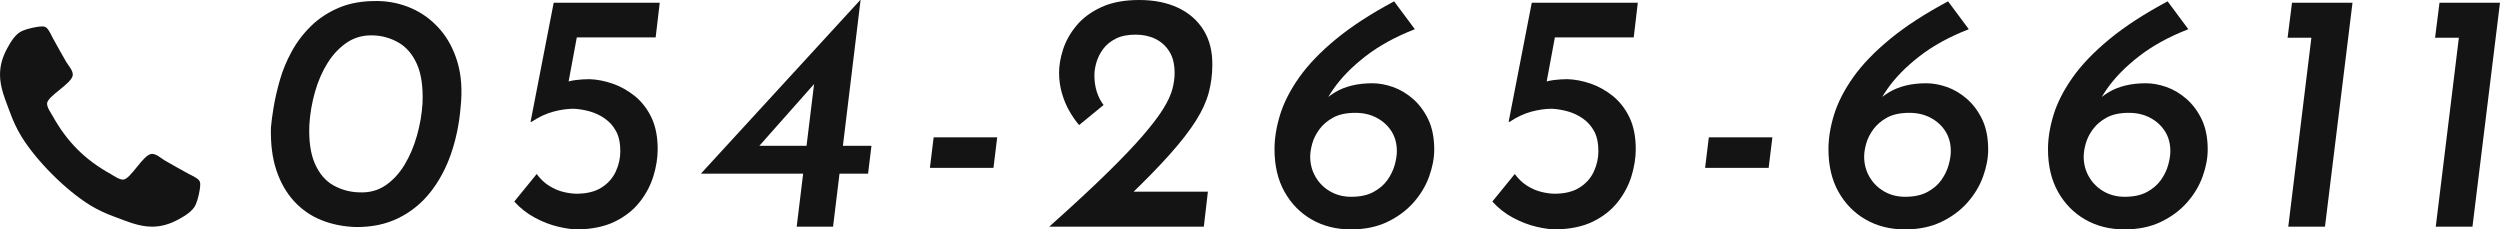
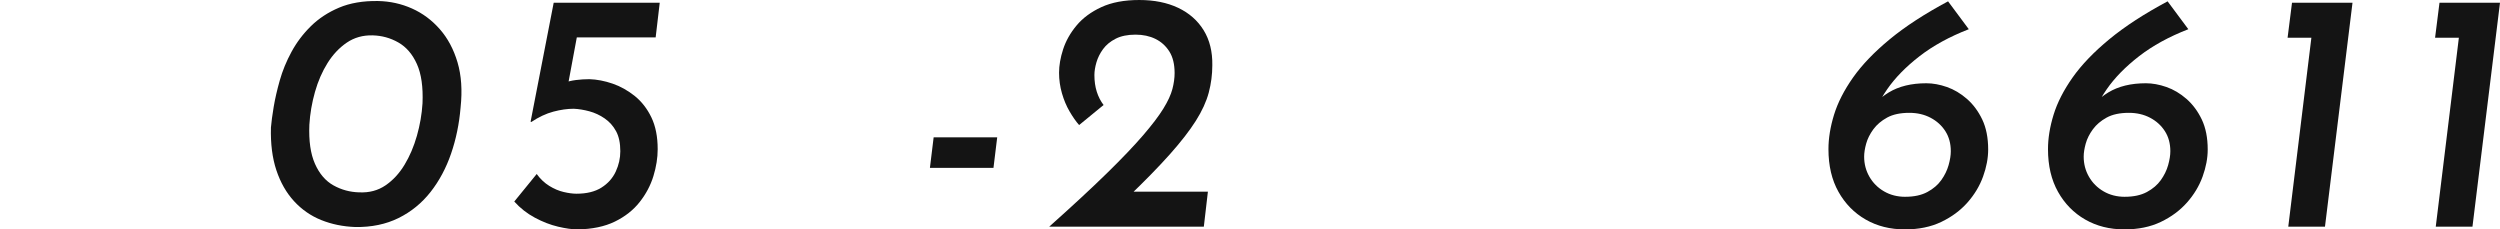
<svg xmlns="http://www.w3.org/2000/svg" id="_レイヤー_2" data-name="レイヤー 2" viewBox="0 0 282.478 25.92">
  <defs>
    <style>
      .cls-1 {
        fill: #141414;
      }
    </style>
  </defs>
  <g id="_お問い合わせフォーム" data-name="お問い合わせフォーム">
    <g>
-       <path class="cls-1" d="m22.125,23.09c-.337.787-1.237,1.302-1.96,1.703-.948.514-1.912.819-2.988.819-1.494,0-2.844-.611-4.21-1.109-.98-.354-1.928-.787-2.812-1.334-2.731-1.687-6.025-4.981-7.712-7.712-.546-.884-.98-1.832-1.333-2.812-.499-1.366-1.109-2.715-1.109-4.21,0-1.076.305-2.041.819-2.989.402-.723.916-1.623,1.703-1.96.53-.241,1.655-.498,2.233-.498.113,0,.225,0,.337.048.337.113.691.9.852,1.221.514.916,1.012,1.848,1.542,2.748.257.418.739.932.739,1.43,0,.98-2.908,2.41-2.908,3.278,0,.434.402.996.626,1.382,1.623,2.924,3.647,4.949,6.572,6.572.386.225.948.627,1.382.627.868,0,2.297-2.908,3.278-2.908.498,0,1.012.482,1.43.739.9.53,1.832,1.028,2.748,1.542.322.161,1.109.514,1.221.852.048.113.048.225.048.338,0,.578-.257,1.703-.498,2.233Z" />
      <path class="cls-1" d="m40.138,25.651c-1.382-.051-2.663-.313-3.84-.787-1.178-.473-2.202-1.184-3.072-2.131-.871-.947-1.536-2.112-1.997-3.495-.461-1.382-.666-2.995-.615-4.838.051-.614.154-1.382.307-2.304.154-.922.384-1.926.691-3.014.307-1.088.749-2.163,1.325-3.226.576-1.062,1.306-2.029,2.189-2.899.883-.87,1.945-1.568,3.187-2.093,1.242-.524,2.708-.774,4.397-.749,1.356.026,2.636.307,3.84.845,1.203.538,2.252,1.319,3.149,2.343.896,1.024,1.561,2.272,1.997,3.744.435,1.472.55,3.168.346,5.088-.153,1.843-.512,3.584-1.075,5.222-.563,1.639-1.338,3.085-2.323,4.339-.986,1.255-2.188,2.234-3.609,2.938-1.421.704-3.053,1.043-4.896,1.018Zm.461-3.917c1.126.052,2.112-.211,2.957-.787.845-.576,1.561-1.35,2.15-2.323.589-.973,1.056-2.067,1.402-3.283.345-1.216.557-2.438.633-3.667.077-1.843-.134-3.322-.633-4.435-.5-1.114-1.197-1.926-2.093-2.438-.896-.512-1.869-.781-2.918-.806-1.101-.025-2.074.25-2.918.825-.845.576-1.568,1.344-2.17,2.304-.602.96-1.075,2.048-1.42,3.264-.346,1.216-.557,2.452-.634,3.706-.077,1.818.134,3.29.634,4.416.499,1.127,1.196,1.939,2.093,2.438.896.499,1.868.762,2.918.787Z" />
      <path class="cls-1" d="m65.251,25.92c-.589,0-1.319-.103-2.189-.307s-1.747-.544-2.63-1.018c-.883-.473-1.658-1.081-2.323-1.824l2.534-3.11c.409.563.883,1.011,1.421,1.344.538.333,1.081.563,1.632.691.55.128,1.03.192,1.44.192,1.152,0,2.093-.23,2.822-.691.73-.461,1.268-1.062,1.613-1.805.345-.742.518-1.51.518-2.304,0-.921-.16-1.676-.48-2.265-.32-.589-.749-1.069-1.286-1.44-.538-.371-1.114-.64-1.728-.806-.615-.166-1.204-.262-1.767-.288-.717,0-1.485.109-2.304.326-.819.218-1.651.608-2.496,1.171l-.077-.039L62.563.307h11.981l-.461,3.917h-8.909l-1.114,5.99-.192-.883c.307-.128.71-.224,1.209-.288.5-.064,1.004-.096,1.517-.096.845.026,1.715.192,2.611.499.896.307,1.734.775,2.516,1.402.78.628,1.407,1.434,1.881,2.419.474.986.71,2.183.71,3.591,0,.973-.16,1.984-.48,3.033-.32,1.05-.839,2.029-1.555,2.938-.717.909-1.651,1.645-2.803,2.208-1.152.563-2.56.857-4.224.883Z" />
-       <path class="cls-1" d="m79.229,19.622v-.038L97.2,0h.039l-1.997,16.474h3.226l-.384,3.149h-3.226l-.729,5.99h-4.109l.729-5.99h-11.52Zm13.21-10.637l-7.181,8.102-.384-.614h6.259l.96-7.872.346.384Z" />
      <path class="cls-1" d="m105.494,15.514h7.181l-.422,3.456h-7.181l.422-3.456Z" />
      <path class="cls-1" d="m118.55,25.613c2.611-2.329,4.774-4.333,6.49-6.01,1.715-1.677,3.084-3.111,4.109-4.301,1.023-1.19,1.792-2.201,2.304-3.034.512-.832.851-1.568,1.018-2.208.167-.64.25-1.241.25-1.805,0-.999-.198-1.811-.595-2.438-.397-.627-.921-1.1-1.574-1.421-.653-.32-1.401-.48-2.247-.48-.896,0-1.645.154-2.246.461-.602.307-1.075.698-1.421,1.171-.346.474-.595.973-.749,1.498-.153.525-.23,1.005-.23,1.44,0,.691.089,1.319.269,1.882.179.563.435,1.063.768,1.498l-2.765,2.266c-.359-.409-.717-.922-1.075-1.536-.359-.615-.647-1.299-.864-2.054-.218-.755-.326-1.529-.326-2.323,0-.819.153-1.702.46-2.65.308-.947.812-1.843,1.517-2.688.704-.845,1.638-1.536,2.803-2.073,1.165-.538,2.592-.806,4.281-.806s3.155.295,4.397.883c1.241.589,2.202,1.434,2.88,2.534.678,1.101,1.004,2.419.979,3.955,0,1.05-.135,2.08-.403,3.091-.269,1.011-.755,2.073-1.459,3.187-.705,1.114-1.677,2.368-2.918,3.763-1.242,1.396-2.823,3.014-4.743,4.858l-1.843-.614h10.867l-.46,3.955h-17.472Z" />
-       <path class="cls-1" d="m152.648,25.92c-1.664,0-3.143-.371-4.435-1.114-1.293-.742-2.317-1.786-3.072-3.13-.755-1.344-1.133-2.95-1.133-4.819,0-1.229.211-2.528.633-3.898.422-1.369,1.139-2.771,2.15-4.205,1.011-1.433,2.394-2.873,4.147-4.32,1.753-1.446,3.949-2.874,6.585-4.282l2.342,3.149c-2.176.845-4.032,1.862-5.568,3.053s-2.752,2.432-3.648,3.725c-.896,1.293-1.485,2.528-1.767,3.706l-.998-.307c.819-1.331,1.798-2.342,2.938-3.033,1.139-.691,2.554-1.037,4.243-1.037.742,0,1.517.141,2.323.422.806.282,1.561.73,2.266,1.344.704.615,1.28,1.389,1.728,2.323.447.935.672,2.068.672,3.398,0,.973-.192,1.991-.576,3.053-.384,1.063-.973,2.042-1.766,2.938-.794.896-1.78,1.626-2.957,2.189-1.178.563-2.547.845-4.109.845Zm.039-3.686c.999,0,1.83-.179,2.496-.538.666-.358,1.19-.806,1.574-1.344.384-.538.659-1.1.826-1.69.166-.589.25-1.114.25-1.574,0-.87-.205-1.625-.614-2.265-.41-.64-.967-1.146-1.67-1.517-.705-.371-1.504-.557-2.4-.557-1.024,0-1.862.179-2.515.538-.653.359-1.171.801-1.555,1.325-.384.525-.653,1.063-.807,1.613-.153.551-.23,1.043-.23,1.479,0,.82.198,1.574.595,2.266.396.691.947,1.242,1.651,1.651.704.41,1.503.615,2.4.615Z" />
-       <path class="cls-1" d="m175.765,25.92c-.589,0-1.319-.103-2.189-.307s-1.747-.544-2.63-1.018c-.883-.473-1.658-1.081-2.323-1.824l2.534-3.11c.409.563.883,1.011,1.421,1.344.538.333,1.081.563,1.632.691.55.128,1.03.192,1.44.192,1.152,0,2.093-.23,2.822-.691.73-.461,1.268-1.062,1.613-1.805.345-.742.518-1.51.518-2.304,0-.921-.16-1.676-.48-2.265-.32-.589-.749-1.069-1.286-1.44-.538-.371-1.114-.64-1.728-.806-.615-.166-1.204-.262-1.767-.288-.717,0-1.485.109-2.304.326-.819.218-1.651.608-2.496,1.171l-.077-.039,2.611-13.44h11.981l-.461,3.917h-8.909l-1.114,5.99-.192-.883c.307-.128.71-.224,1.209-.288.5-.064,1.004-.096,1.517-.096.845.026,1.715.192,2.611.499.896.307,1.734.775,2.516,1.402.78.628,1.407,1.434,1.881,2.419.474.986.71,2.183.71,3.591,0,.973-.16,1.984-.48,3.033-.32,1.05-.839,2.029-1.555,2.938-.717.909-1.651,1.645-2.803,2.208-1.152.563-2.56.857-4.224.883Z" />
-       <path class="cls-1" d="m193.083,15.514h7.181l-.422,3.456h-7.181l.422-3.456Z" />
      <path class="cls-1" d="m215.239,25.92c-1.664,0-3.143-.371-4.435-1.114-1.293-.742-2.317-1.786-3.072-3.13-.755-1.344-1.133-2.95-1.133-4.819,0-1.229.211-2.528.633-3.898.422-1.369,1.139-2.771,2.15-4.205,1.011-1.433,2.394-2.873,4.147-4.32,1.753-1.446,3.949-2.874,6.585-4.282l2.342,3.149c-2.176.845-4.032,1.862-5.568,3.053s-2.752,2.432-3.648,3.725c-.896,1.293-1.485,2.528-1.767,3.706l-.998-.307c.819-1.331,1.798-2.342,2.938-3.033,1.139-.691,2.554-1.037,4.243-1.037.742,0,1.517.141,2.323.422.806.282,1.561.73,2.266,1.344.704.615,1.28,1.389,1.728,2.323.447.935.672,2.068.672,3.398,0,.973-.192,1.991-.576,3.053-.384,1.063-.973,2.042-1.766,2.938-.794.896-1.78,1.626-2.957,2.189-1.178.563-2.547.845-4.109.845Zm.039-3.686c.999,0,1.83-.179,2.496-.538.666-.358,1.19-.806,1.574-1.344.384-.538.659-1.1.826-1.69.166-.589.25-1.114.25-1.574,0-.87-.205-1.625-.614-2.265-.41-.64-.967-1.146-1.67-1.517-.705-.371-1.504-.557-2.4-.557-1.024,0-1.862.179-2.515.538-.653.359-1.171.801-1.555,1.325-.384.525-.653,1.063-.807,1.613-.153.551-.23,1.043-.23,1.479,0,.82.198,1.574.595,2.266.396.691.947,1.242,1.651,1.651.704.41,1.503.615,2.4.615Z" />
      <path class="cls-1" d="m240.045,25.92c-1.664,0-3.143-.371-4.435-1.114-1.293-.742-2.317-1.786-3.072-3.13-.755-1.344-1.133-2.95-1.133-4.819,0-1.229.211-2.528.633-3.898.422-1.369,1.139-2.771,2.15-4.205,1.011-1.433,2.394-2.873,4.147-4.32,1.753-1.446,3.949-2.874,6.585-4.282l2.342,3.149c-2.176.845-4.032,1.862-5.568,3.053s-2.752,2.432-3.648,3.725c-.896,1.293-1.485,2.528-1.767,3.706l-.998-.307c.819-1.331,1.798-2.342,2.938-3.033,1.139-.691,2.554-1.037,4.243-1.037.742,0,1.517.141,2.323.422.806.282,1.561.73,2.266,1.344.704.615,1.28,1.389,1.728,2.323.447.935.672,2.068.672,3.398,0,.973-.192,1.991-.576,3.053-.384,1.063-.973,2.042-1.766,2.938-.794.896-1.78,1.626-2.957,2.189-1.178.563-2.547.845-4.109.845Zm.039-3.686c.999,0,1.83-.179,2.496-.538.666-.358,1.19-.806,1.574-1.344.384-.538.659-1.1.826-1.69.166-.589.25-1.114.25-1.574,0-.87-.205-1.625-.614-2.265-.41-.64-.967-1.146-1.67-1.517-.705-.371-1.504-.557-2.4-.557-1.024,0-1.862.179-2.515.538-.653.359-1.171.801-1.555,1.325-.384.525-.653,1.063-.807,1.613-.153.551-.23,1.043-.23,1.479,0,.82.198,1.574.595,2.266.396.691.947,1.242,1.651,1.651.704.41,1.503.615,2.4.615Z" />
      <path class="cls-1" d="m258.977.307h6.835l-3.111,25.306h-4.147l2.611-21.35h-2.688l.499-3.955Z" />
      <path class="cls-1" d="m275.642.307h6.835l-3.111,25.306h-4.147l2.611-21.35h-2.688l.499-3.955Z" />
    </g>
  </g>
</svg>